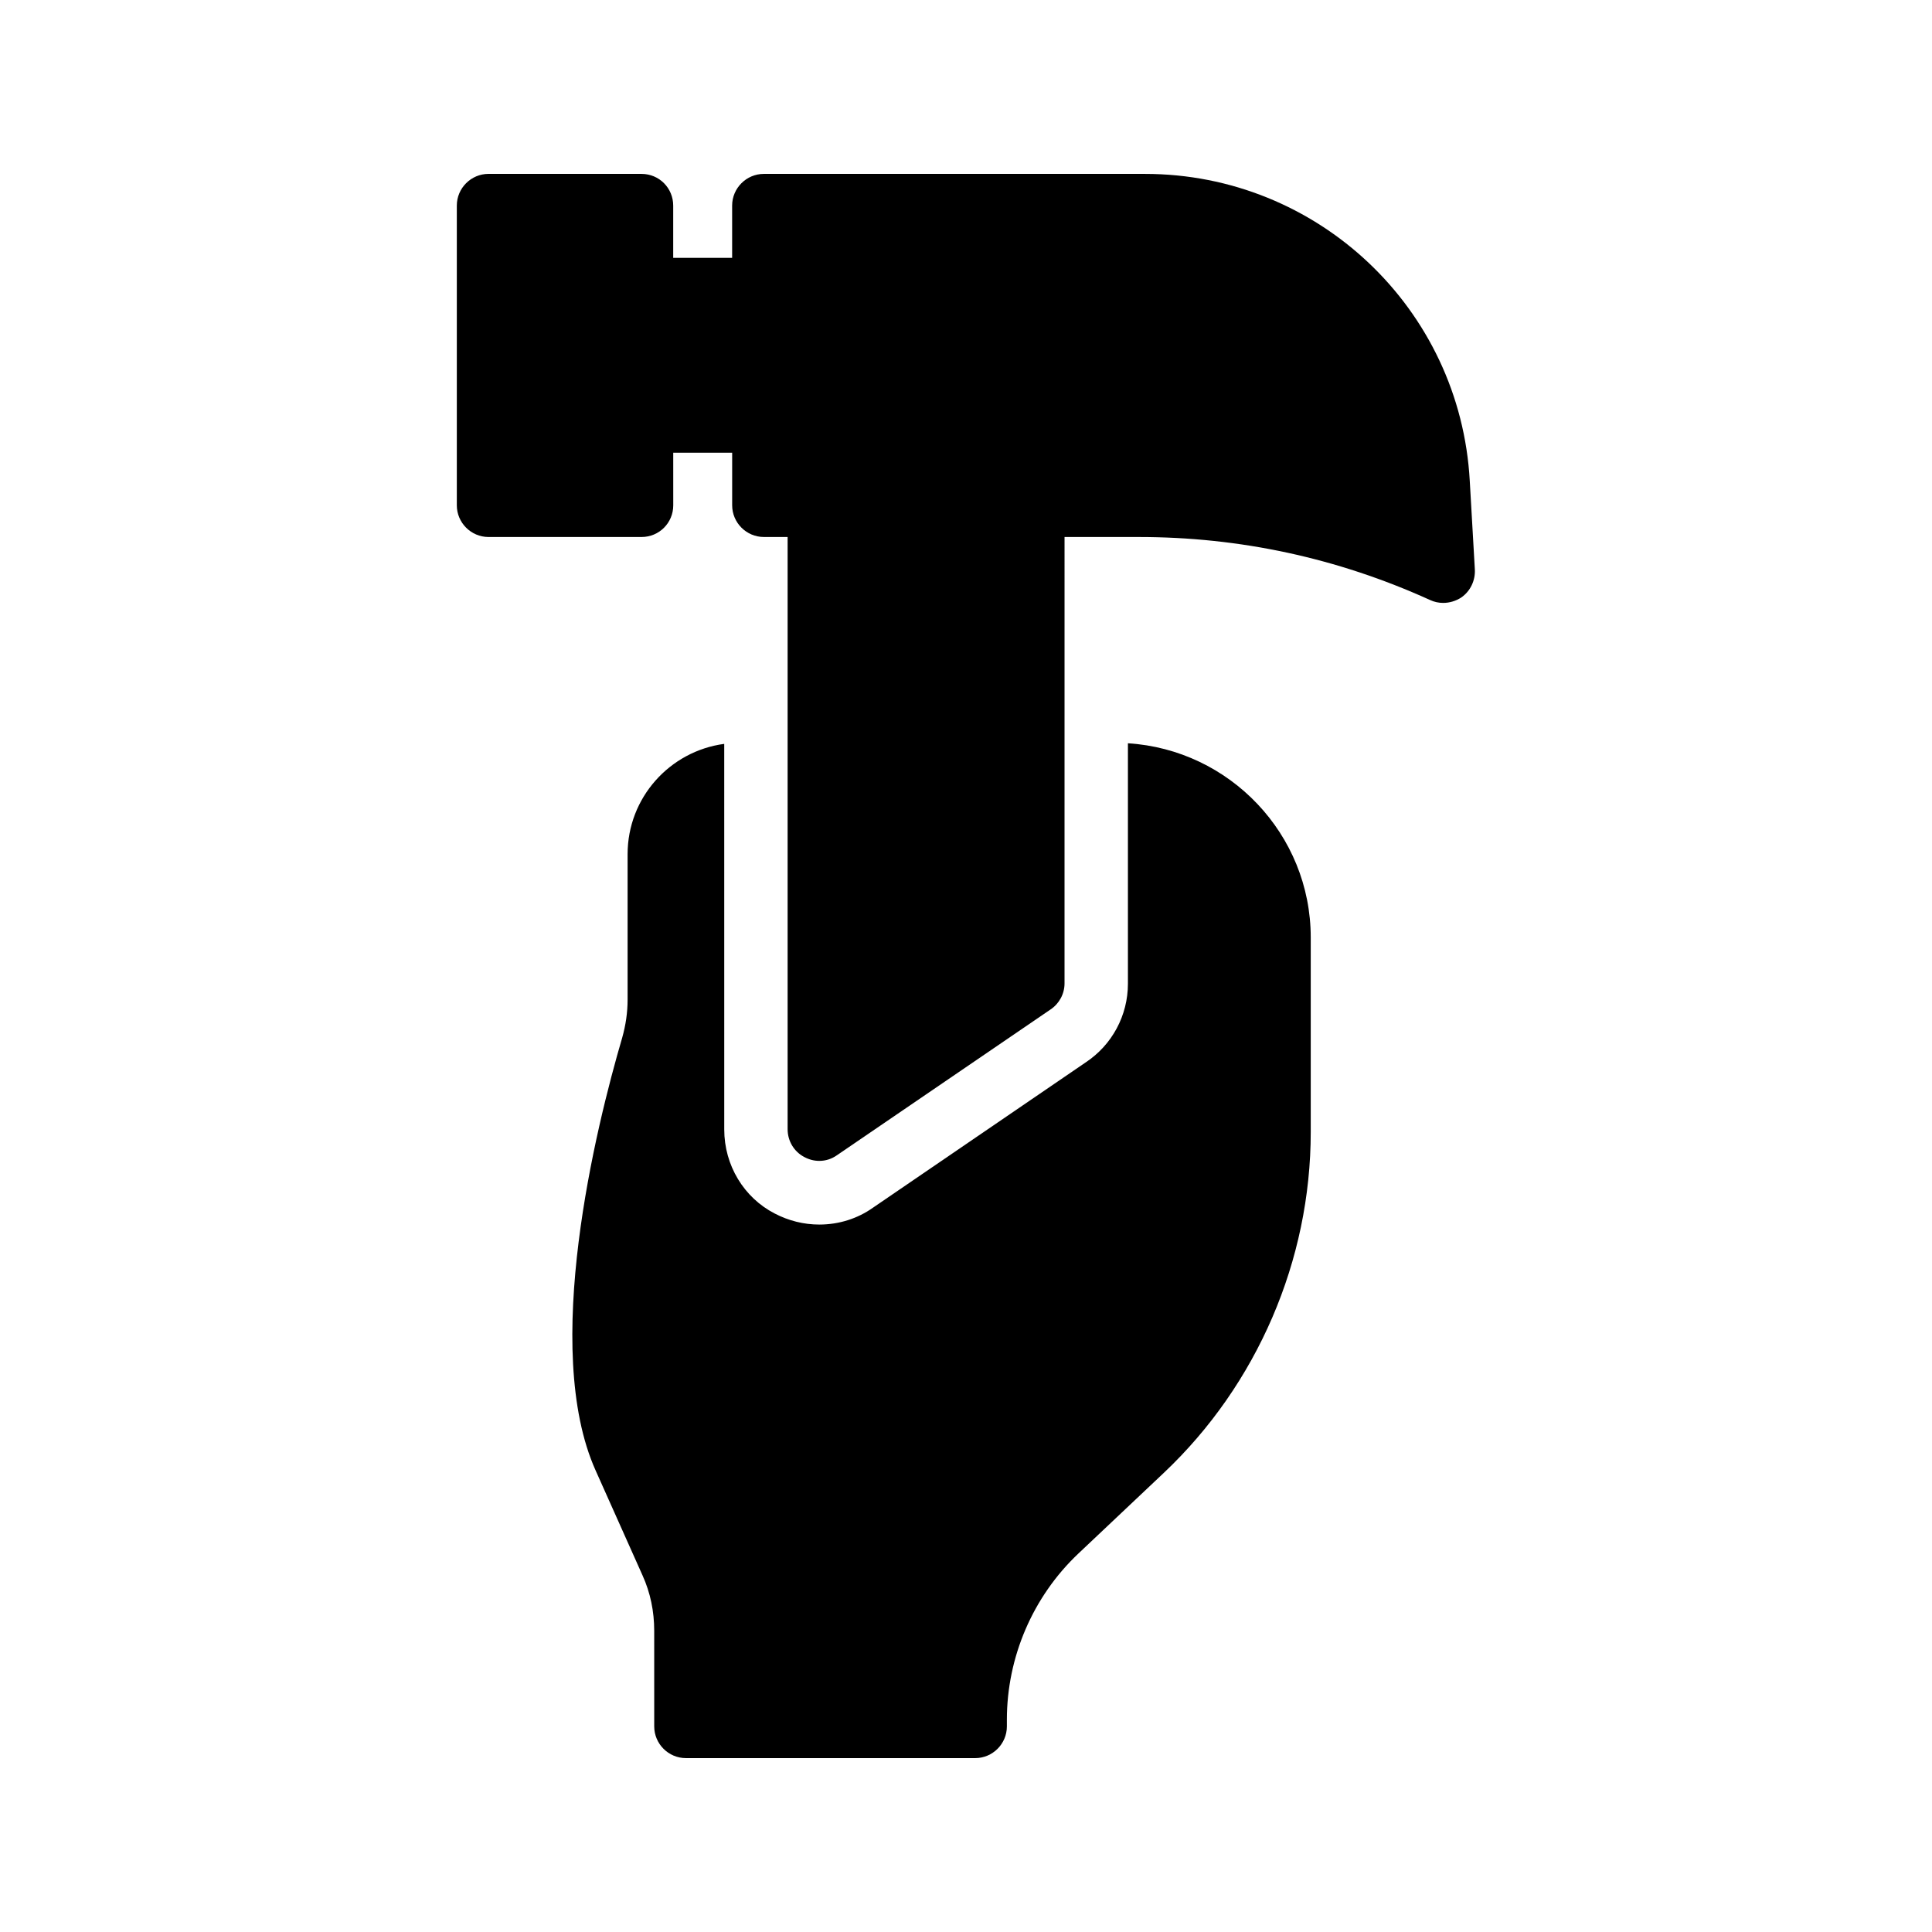
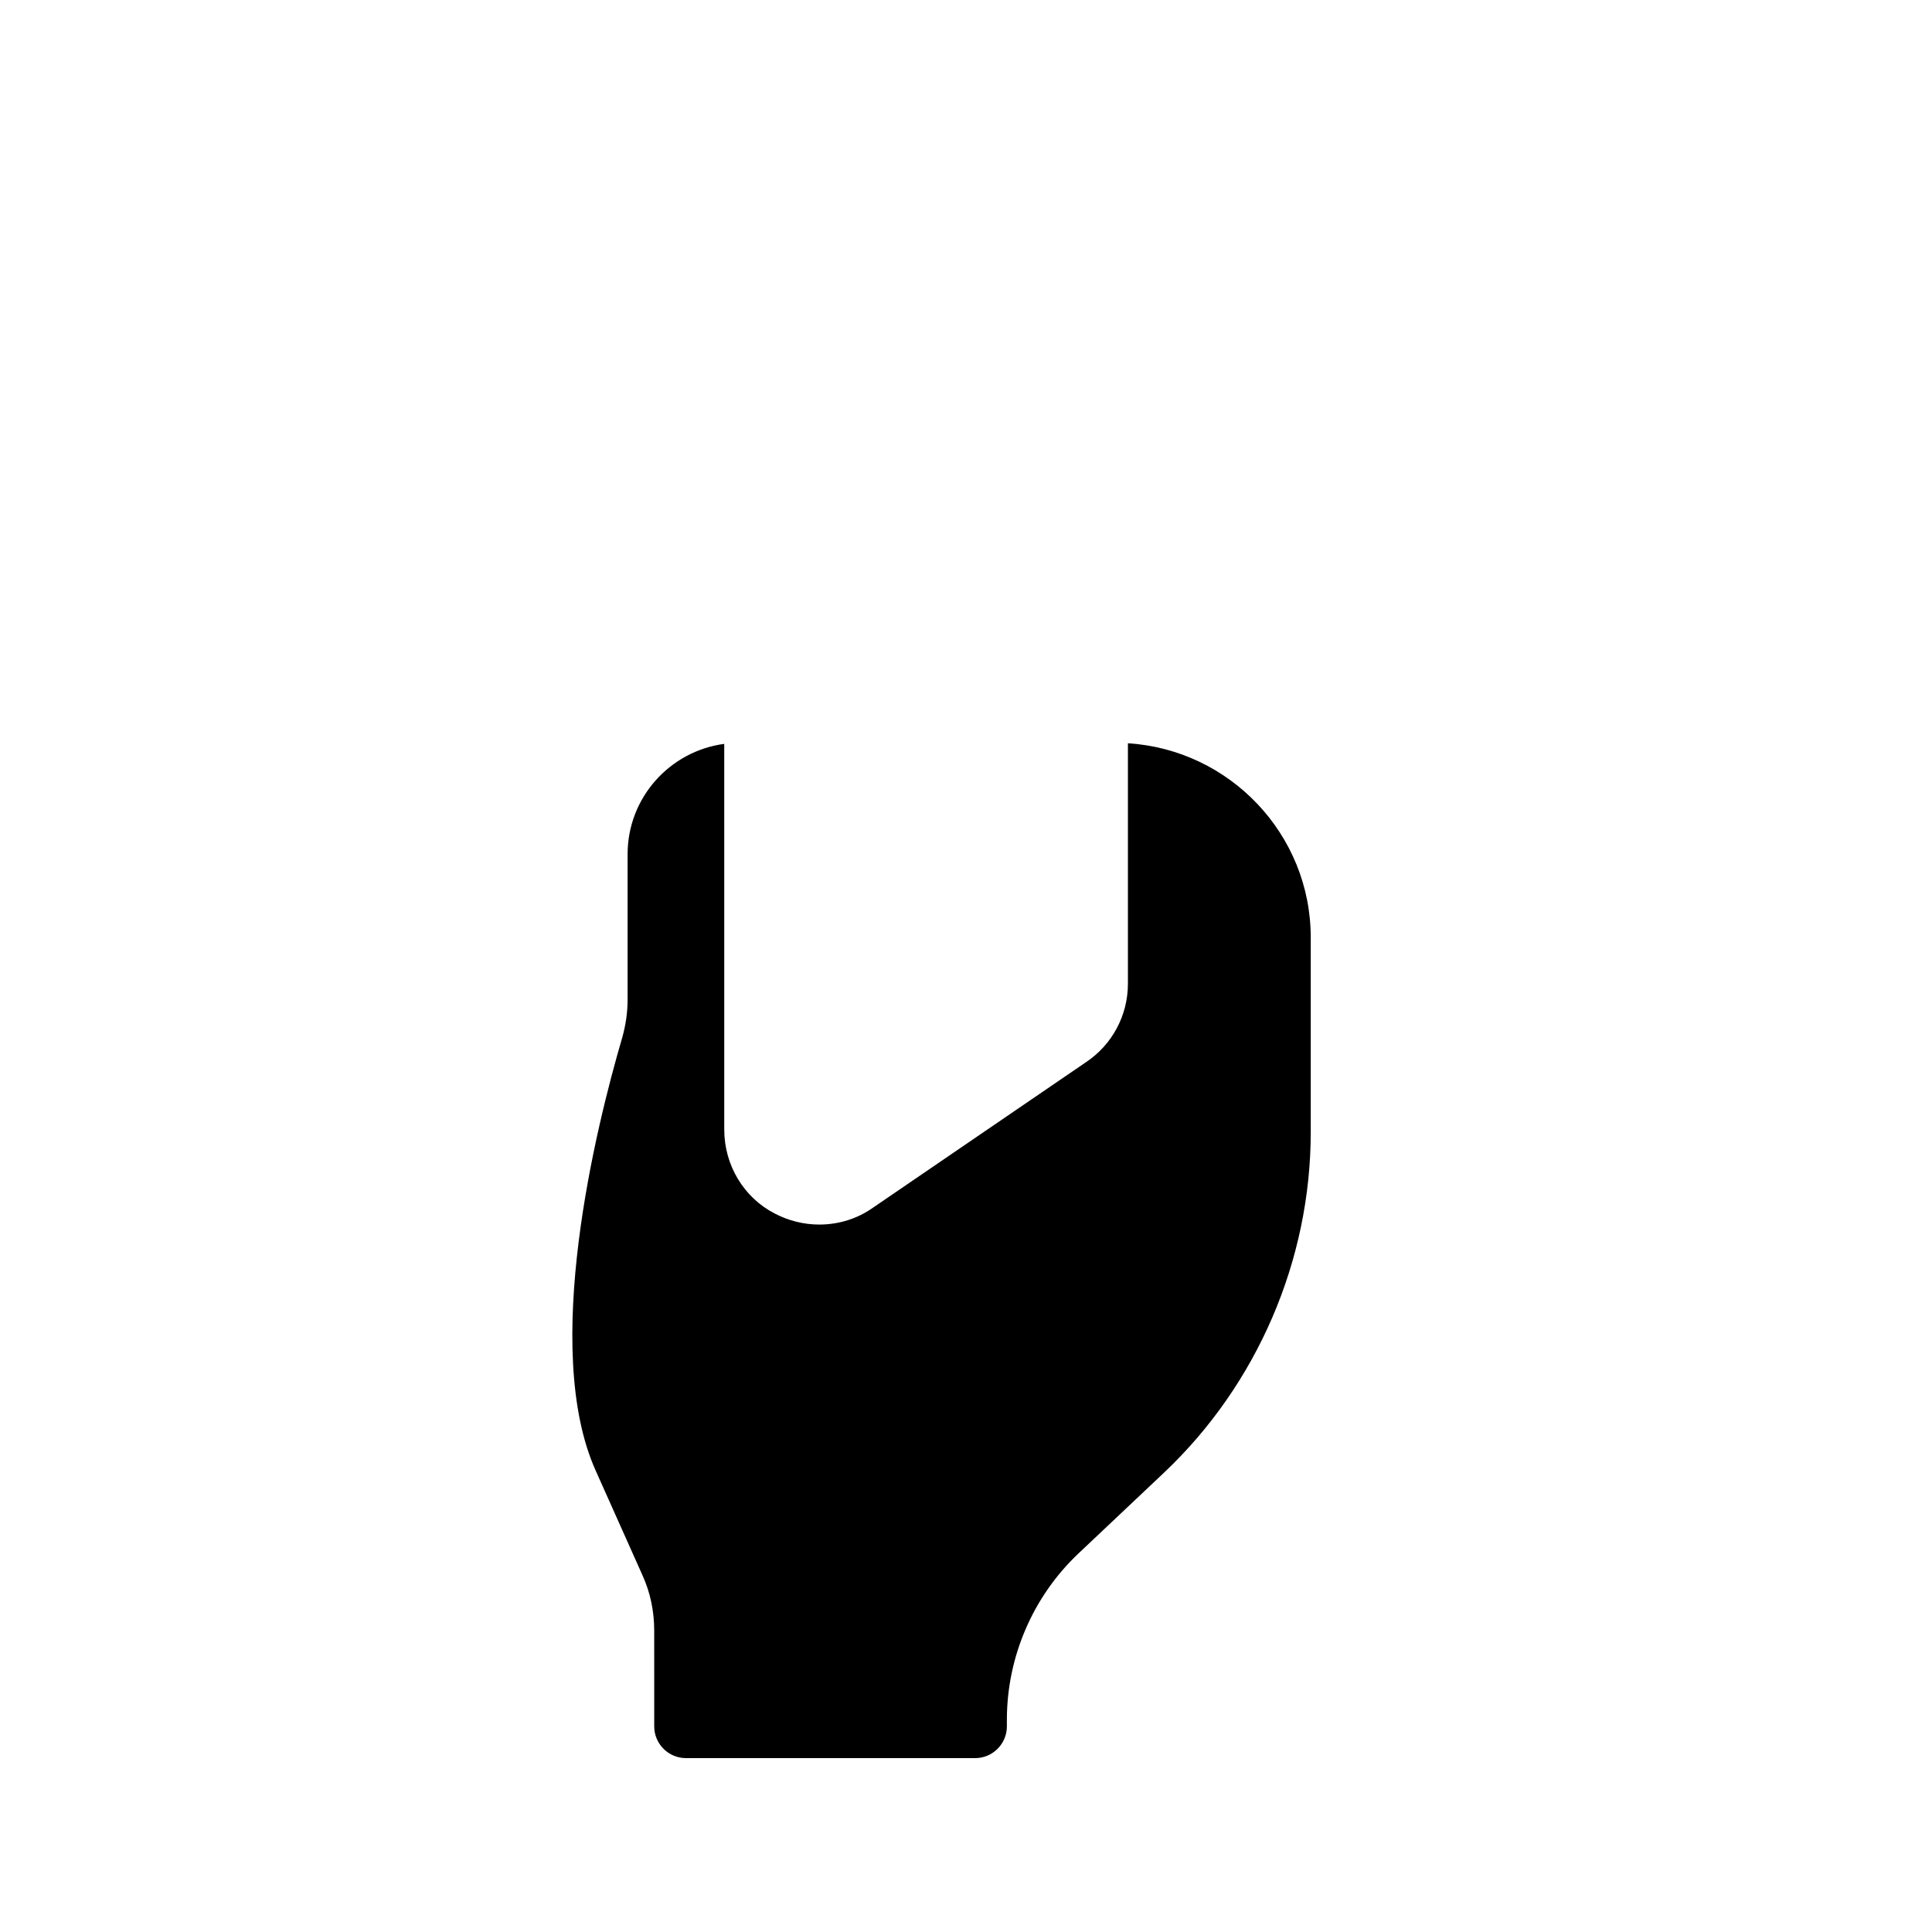
<svg xmlns="http://www.w3.org/2000/svg" fill="#000000" width="800px" height="800px" version="1.1" viewBox="144 144 512 512">
  <g>
-     <path d="m314.02 190.08h-40.559c-4.617 0-8.398 3.777-8.398 8.398v79.434c0 4.617 3.777 8.398 8.398 8.398h40.559c4.703 0 8.398-3.777 8.398-8.398l-0.004-13.941h15.617v13.938c0 4.617 3.777 8.398 8.398 8.398h6.297v156.94c0 3.106 1.68 5.961 4.449 7.391 1.258 0.672 2.602 1.008 3.945 1.008 1.68 0 3.273-0.504 4.703-1.512l56.594-38.625c2.266-1.512 3.695-4.113 3.695-6.887l0.004-118.31h19.648c26.785 0 52.648 5.543 77.25 16.711 1.09 0.504 2.266 0.754 3.441 0.754 1.68 0 3.359-0.504 4.785-1.426 2.434-1.68 3.777-4.535 3.609-7.473l-1.344-23.426c-2.516-45.68-40.301-81.367-86.062-81.367h-101.02c-4.617 0-8.398 3.777-8.398 8.398v13.855h-15.617v-13.855c0-4.621-3.691-8.398-8.395-8.398z" />
    <path d="m325.77 609.92h76.664c4.617 0 8.398-3.777 8.398-8.398v-1.762c0-16.625 6.887-32.664 18.977-44.082l22.672-21.41c24.688-23.344 38.879-56.258 38.879-90.266v-51.555c0-27.375-21.496-49.793-48.449-51.473v63.73c0 8.398-4.199 16.207-11.168 20.824l-56.426 38.543c-4.031 2.856-8.984 4.449-14.191 4.449-4.113 0-8.145-1.008-11.84-2.938-8.145-4.199-13.352-12.762-13.352-22.25l-0.004-102.2c-14.441 1.93-25.609 14.273-25.609 29.223v38.543c0 3.441-0.504 6.801-1.426 10.078-6.969 23.762-21.496 82.457-7.055 114.7l12.426 27.793c2.098 4.617 3.106 9.574 3.106 14.695l0.004 25.355c0 4.617 3.777 8.395 8.395 8.395z" />
  </g>
</svg>